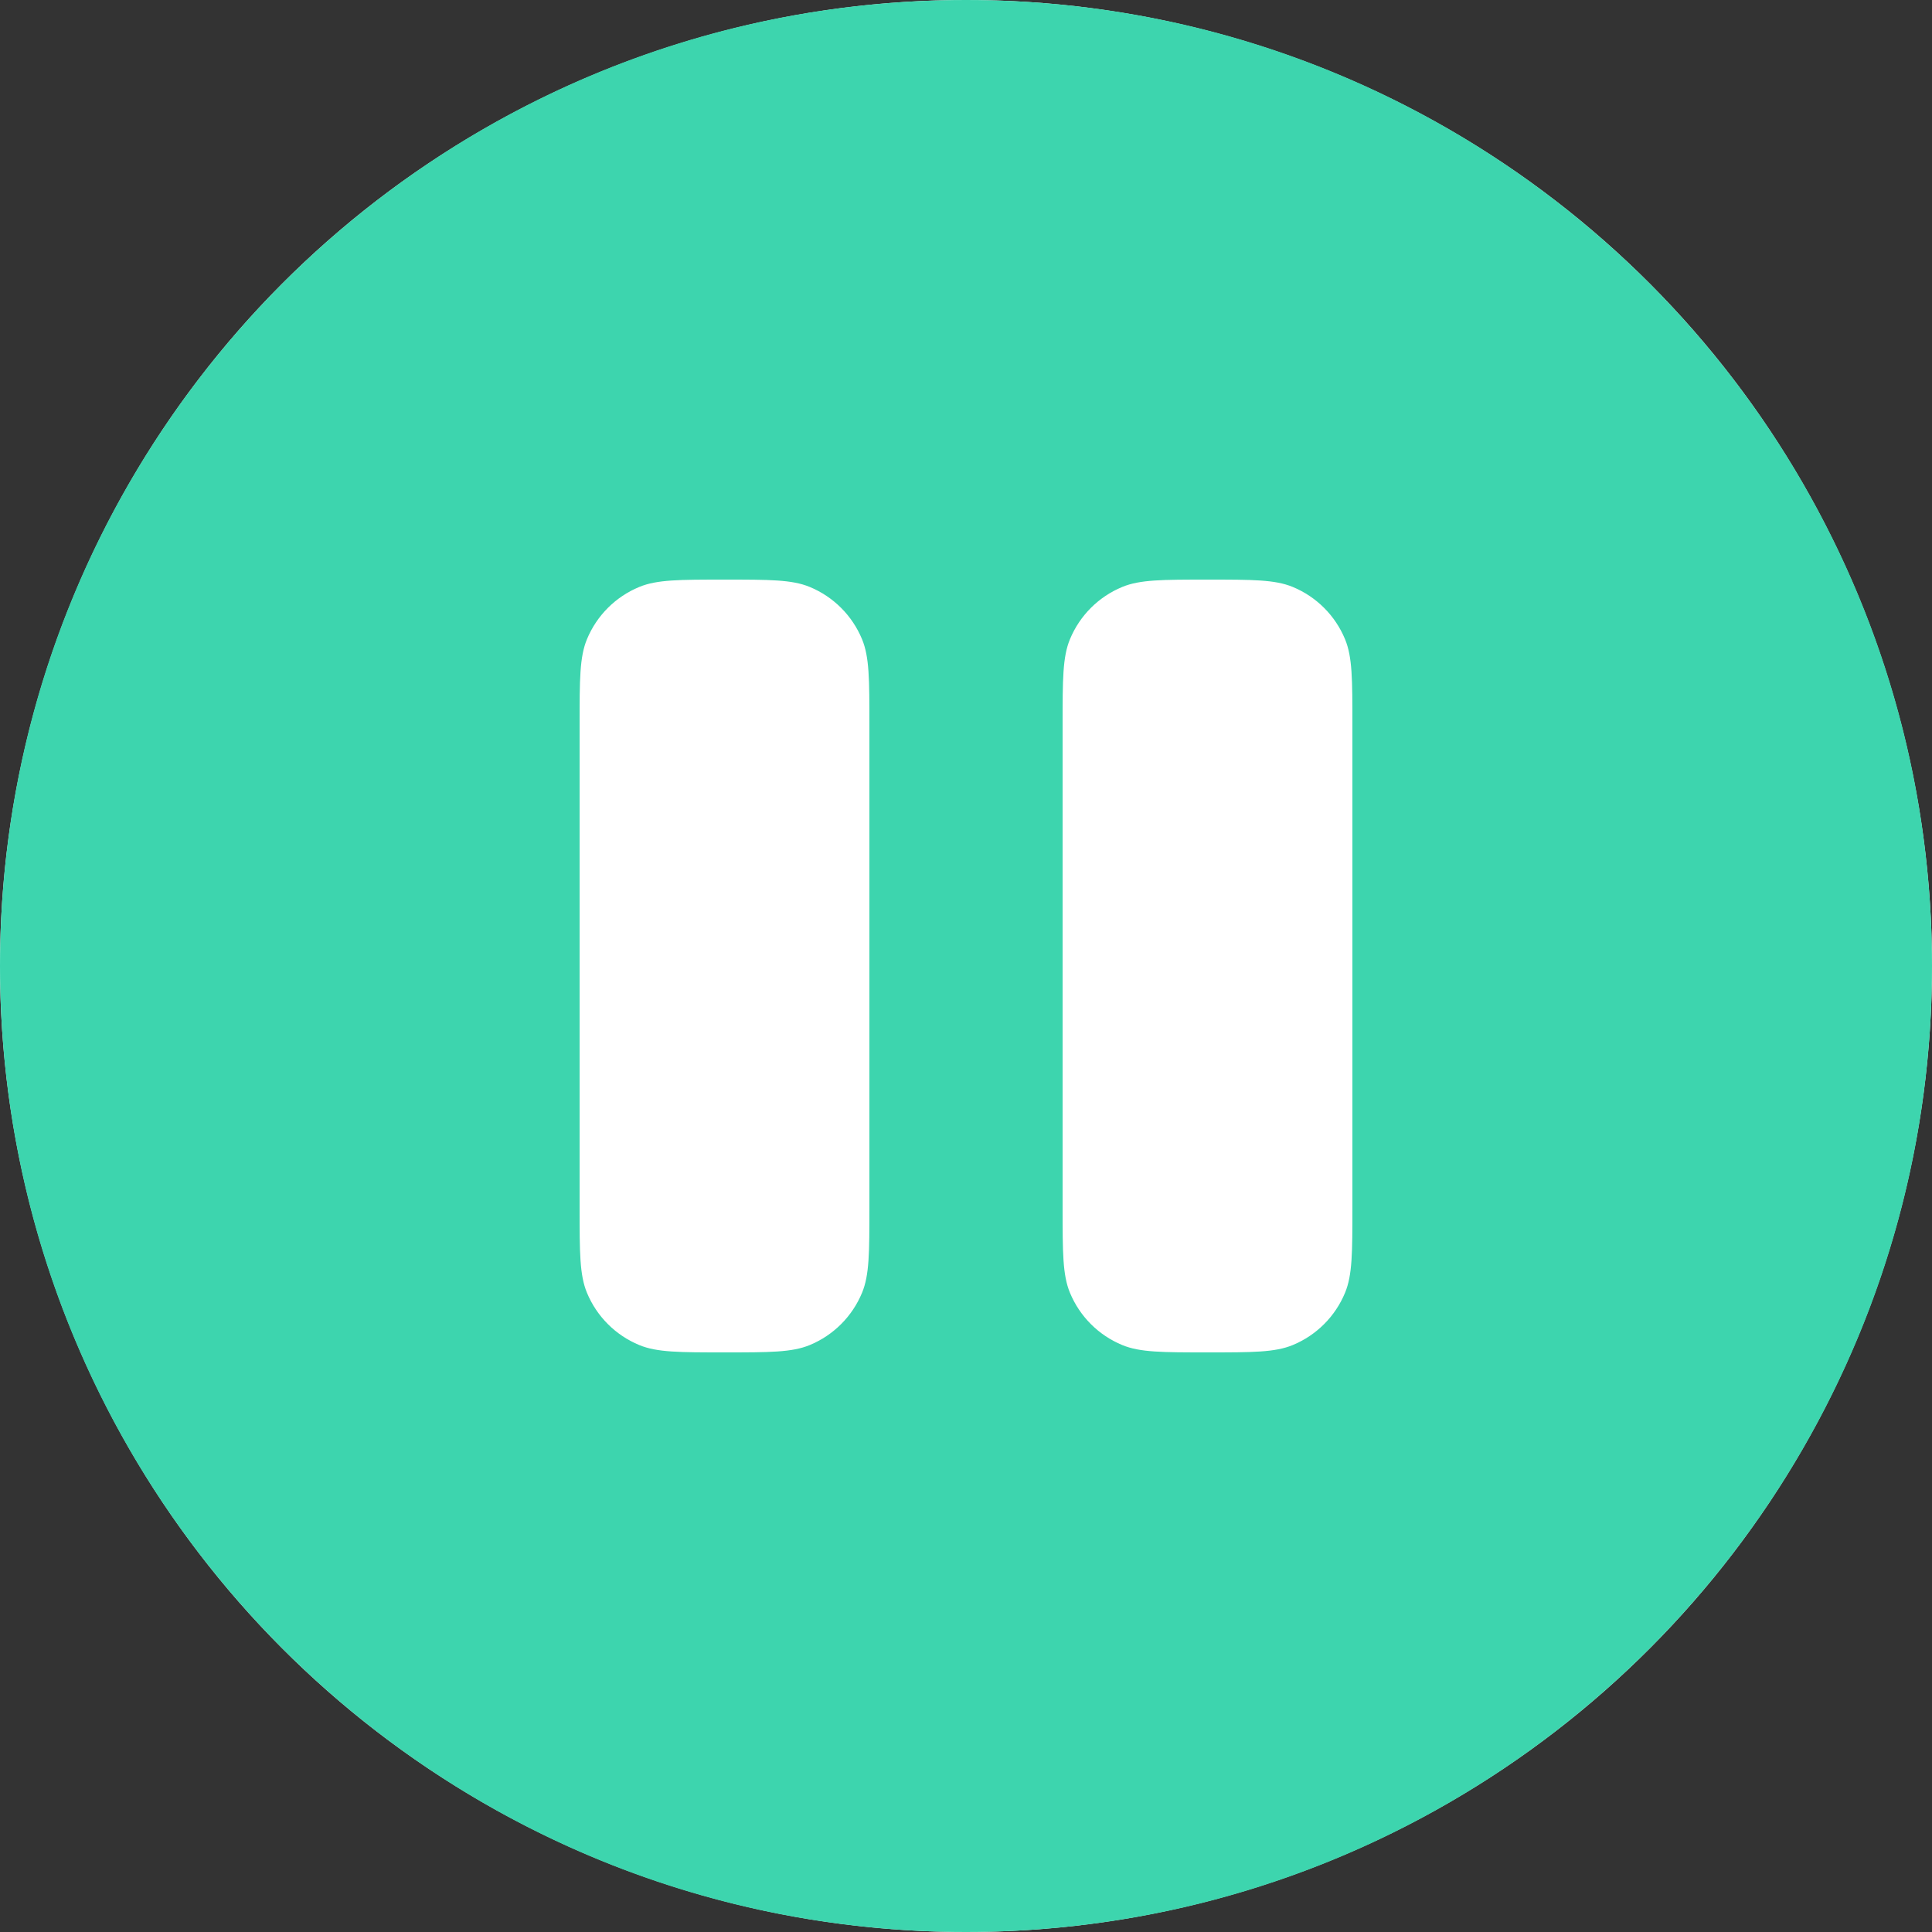
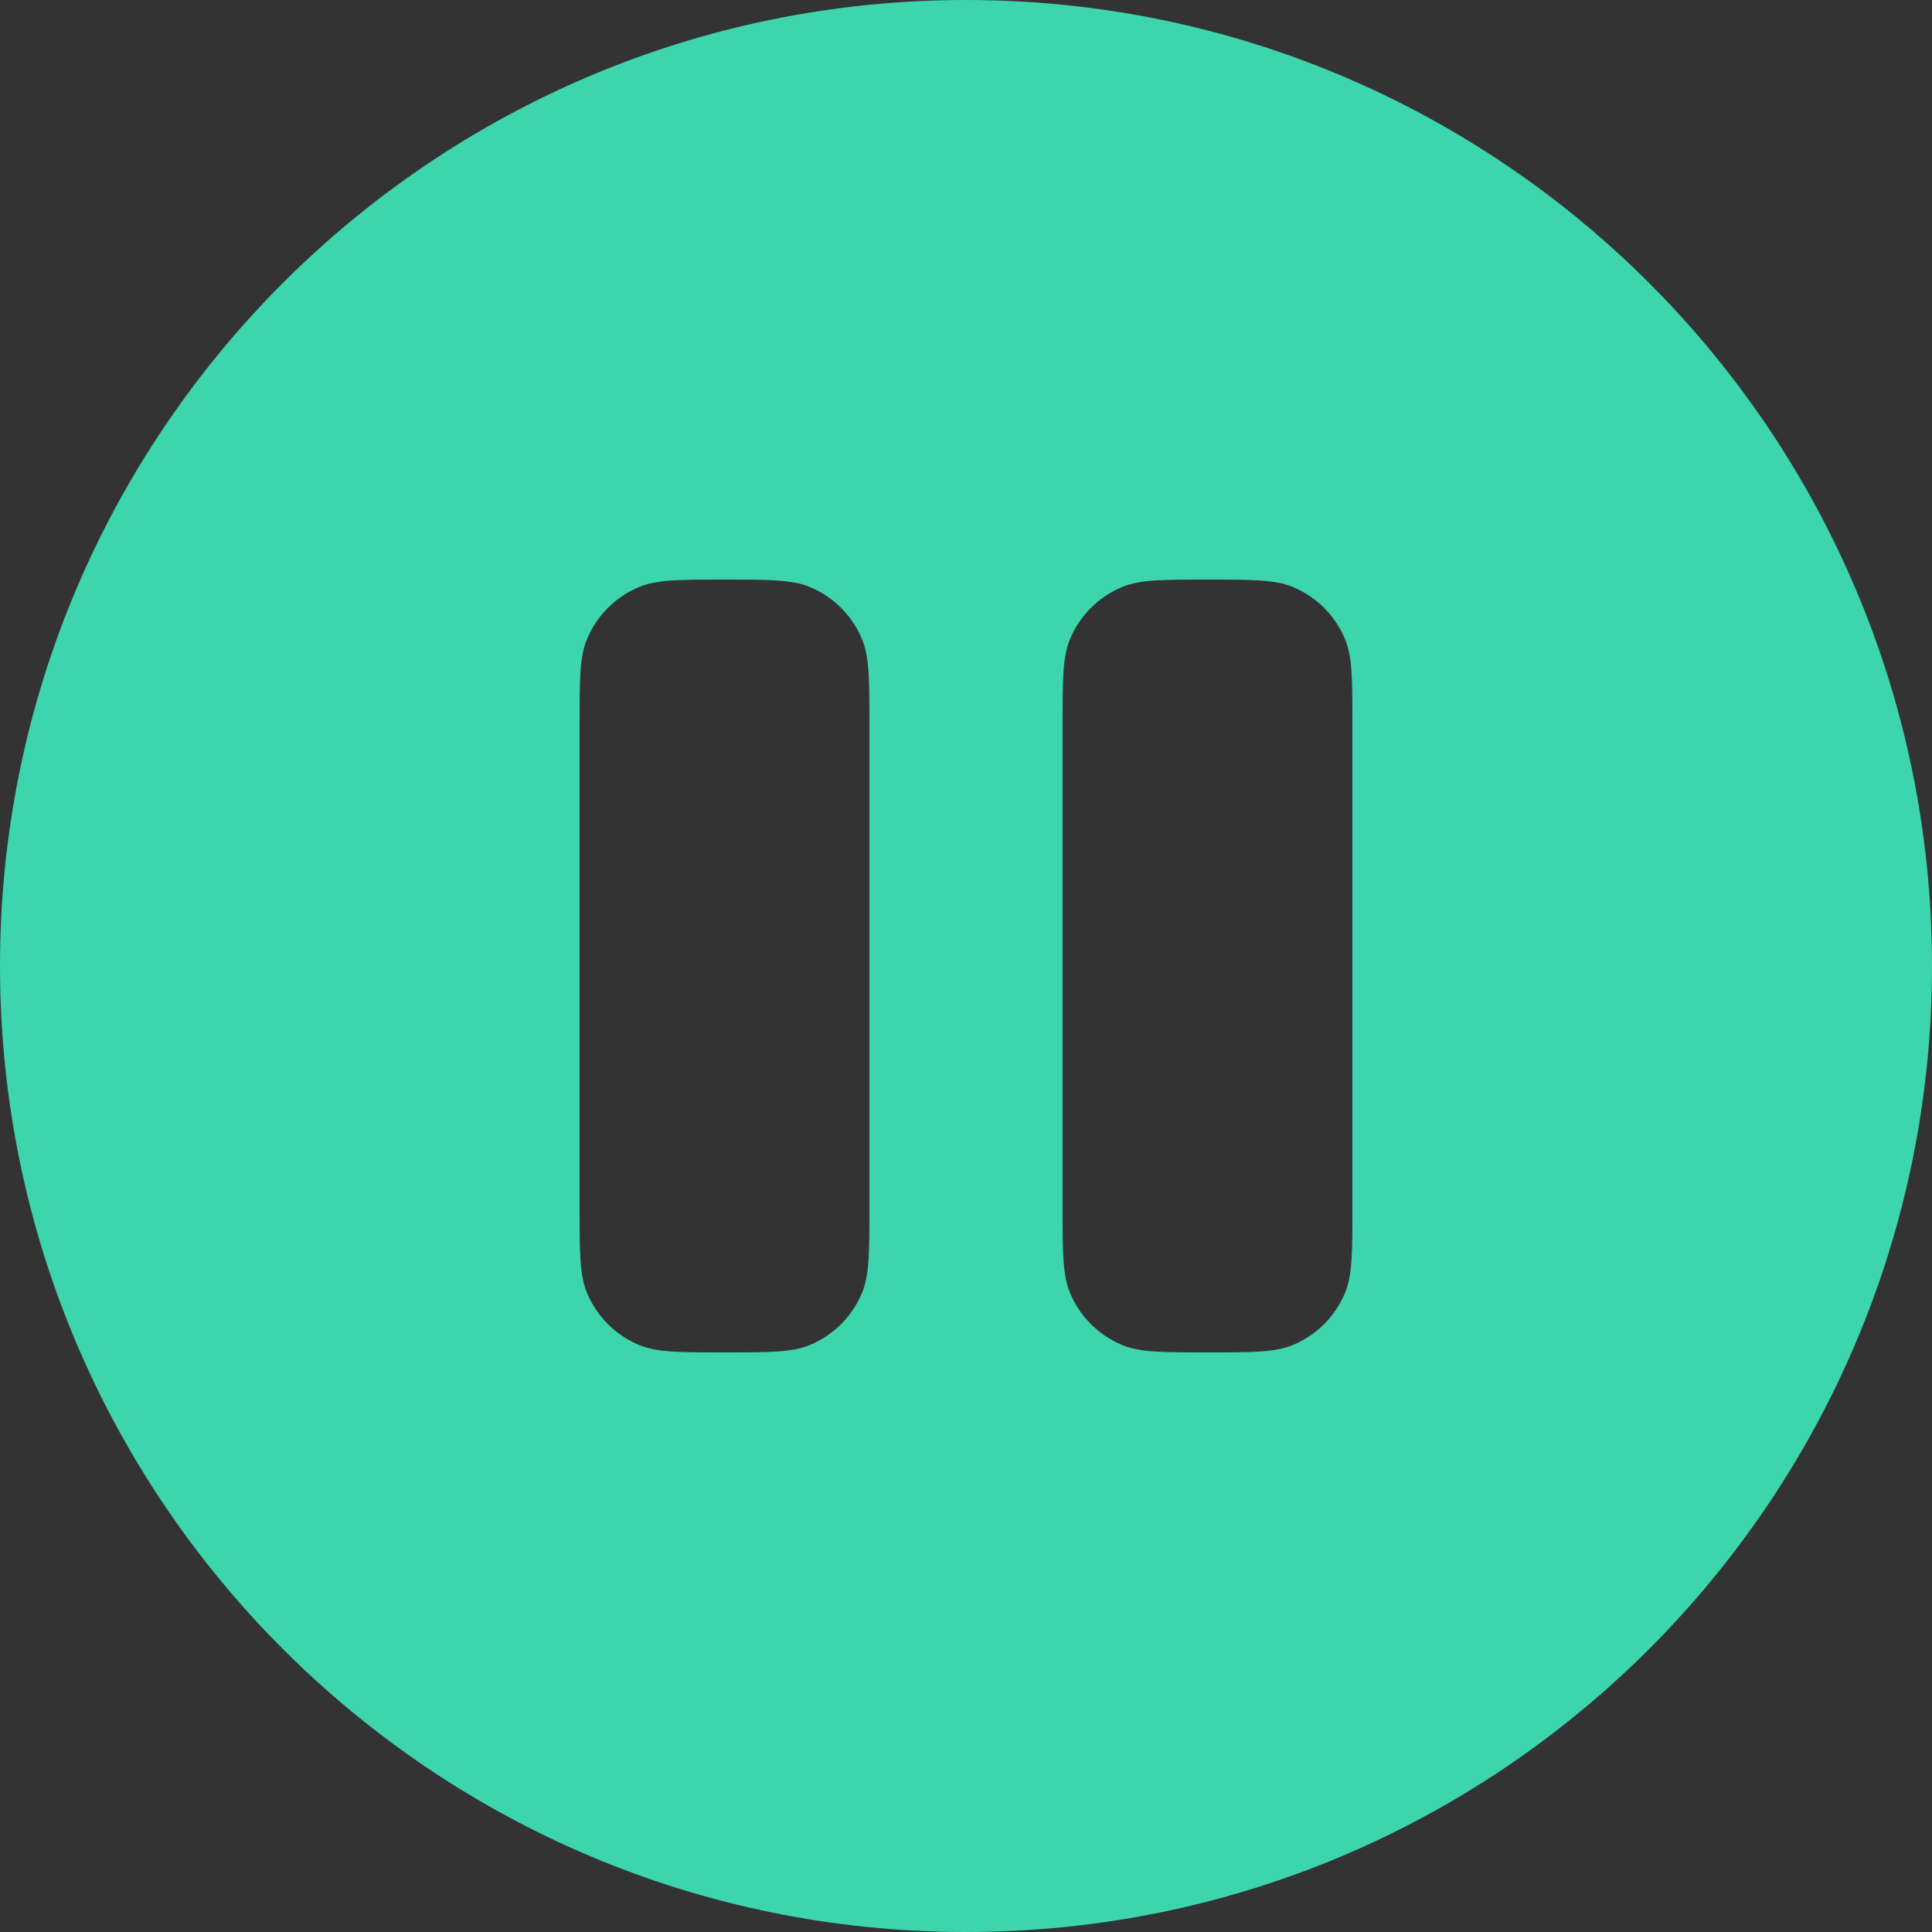
<svg xmlns="http://www.w3.org/2000/svg" width="56" height="56" viewBox="0 0 56 56" fill="none">
  <rect x="0" y="0" width="56" height="56" fill="#333333" stroke="none" />
-   <circle cx="28" cy="28" r="28" fill="white" />
  <path fill-rule="evenodd" clip-rule="evenodd" d="M28 56C43.464 56 56 43.464 56 28C56 12.536 43.464 0 28 0C12.536 0 0 12.536 0 28C0 43.464 12.536 56 28 56ZM17.013 18.529C16.8 19.043 16.8 19.695 16.8 21V35C16.8 36.305 16.8 36.957 17.013 37.471C17.297 38.158 17.842 38.703 18.529 38.987C19.043 39.2 19.695 39.2 21 39.2C22.305 39.2 22.957 39.2 23.471 38.987C24.158 38.703 24.703 38.158 24.987 37.471C25.2 36.957 25.2 36.305 25.2 35V21C25.2 19.695 25.2 19.043 24.987 18.529C24.703 17.842 24.158 17.297 23.471 17.013C22.957 16.8 22.305 16.8 21 16.8C19.695 16.8 19.043 16.8 18.529 17.013C17.842 17.297 17.297 17.842 17.013 18.529ZM31.013 18.529C30.8 19.043 30.8 19.695 30.8 21V35C30.8 36.305 30.8 36.957 31.013 37.471C31.297 38.158 31.842 38.703 32.529 38.987C33.043 39.2 33.695 39.2 35 39.2C36.305 39.2 36.957 39.2 37.471 38.987C38.158 38.703 38.703 38.158 38.987 37.471C39.2 36.957 39.2 36.305 39.2 35V21C39.2 19.695 39.2 19.043 38.987 18.529C38.703 17.842 38.158 17.297 37.471 17.013C36.957 16.8 36.305 16.8 35 16.8C33.695 16.8 33.043 16.8 32.529 17.013C31.842 17.297 31.297 17.842 31.013 18.529Z" fill="#3DD5AE" />
</svg>